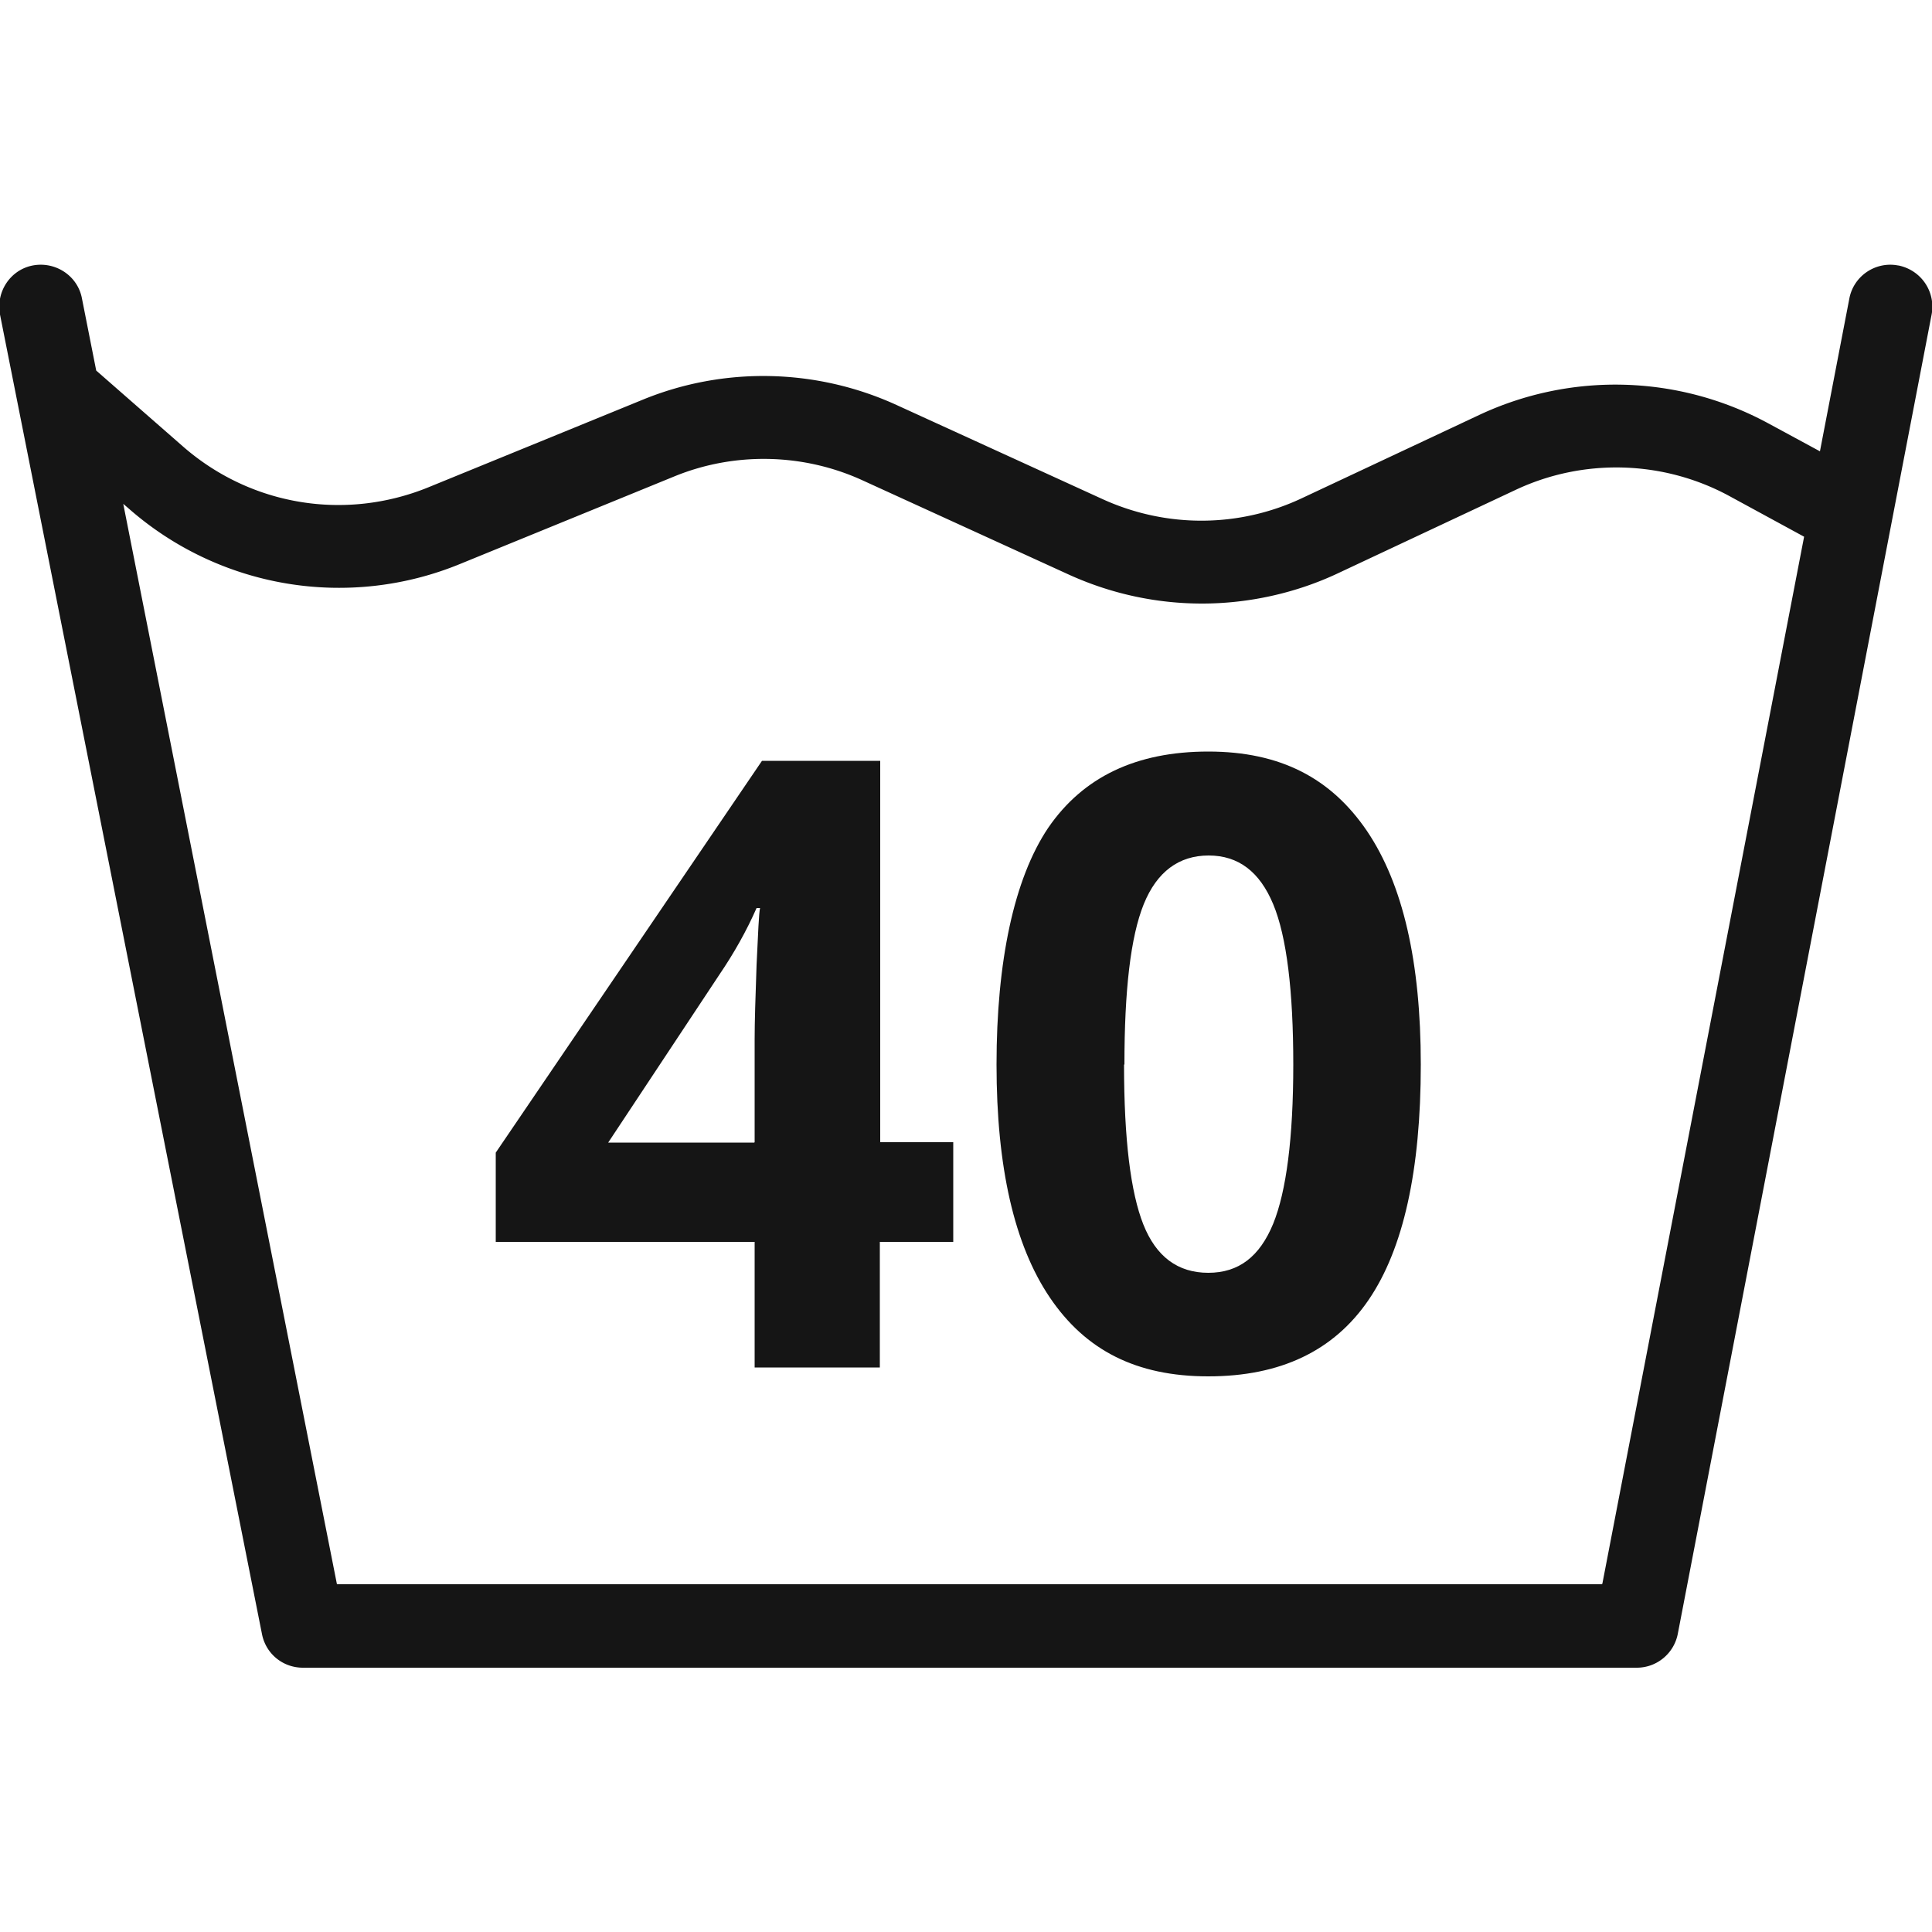
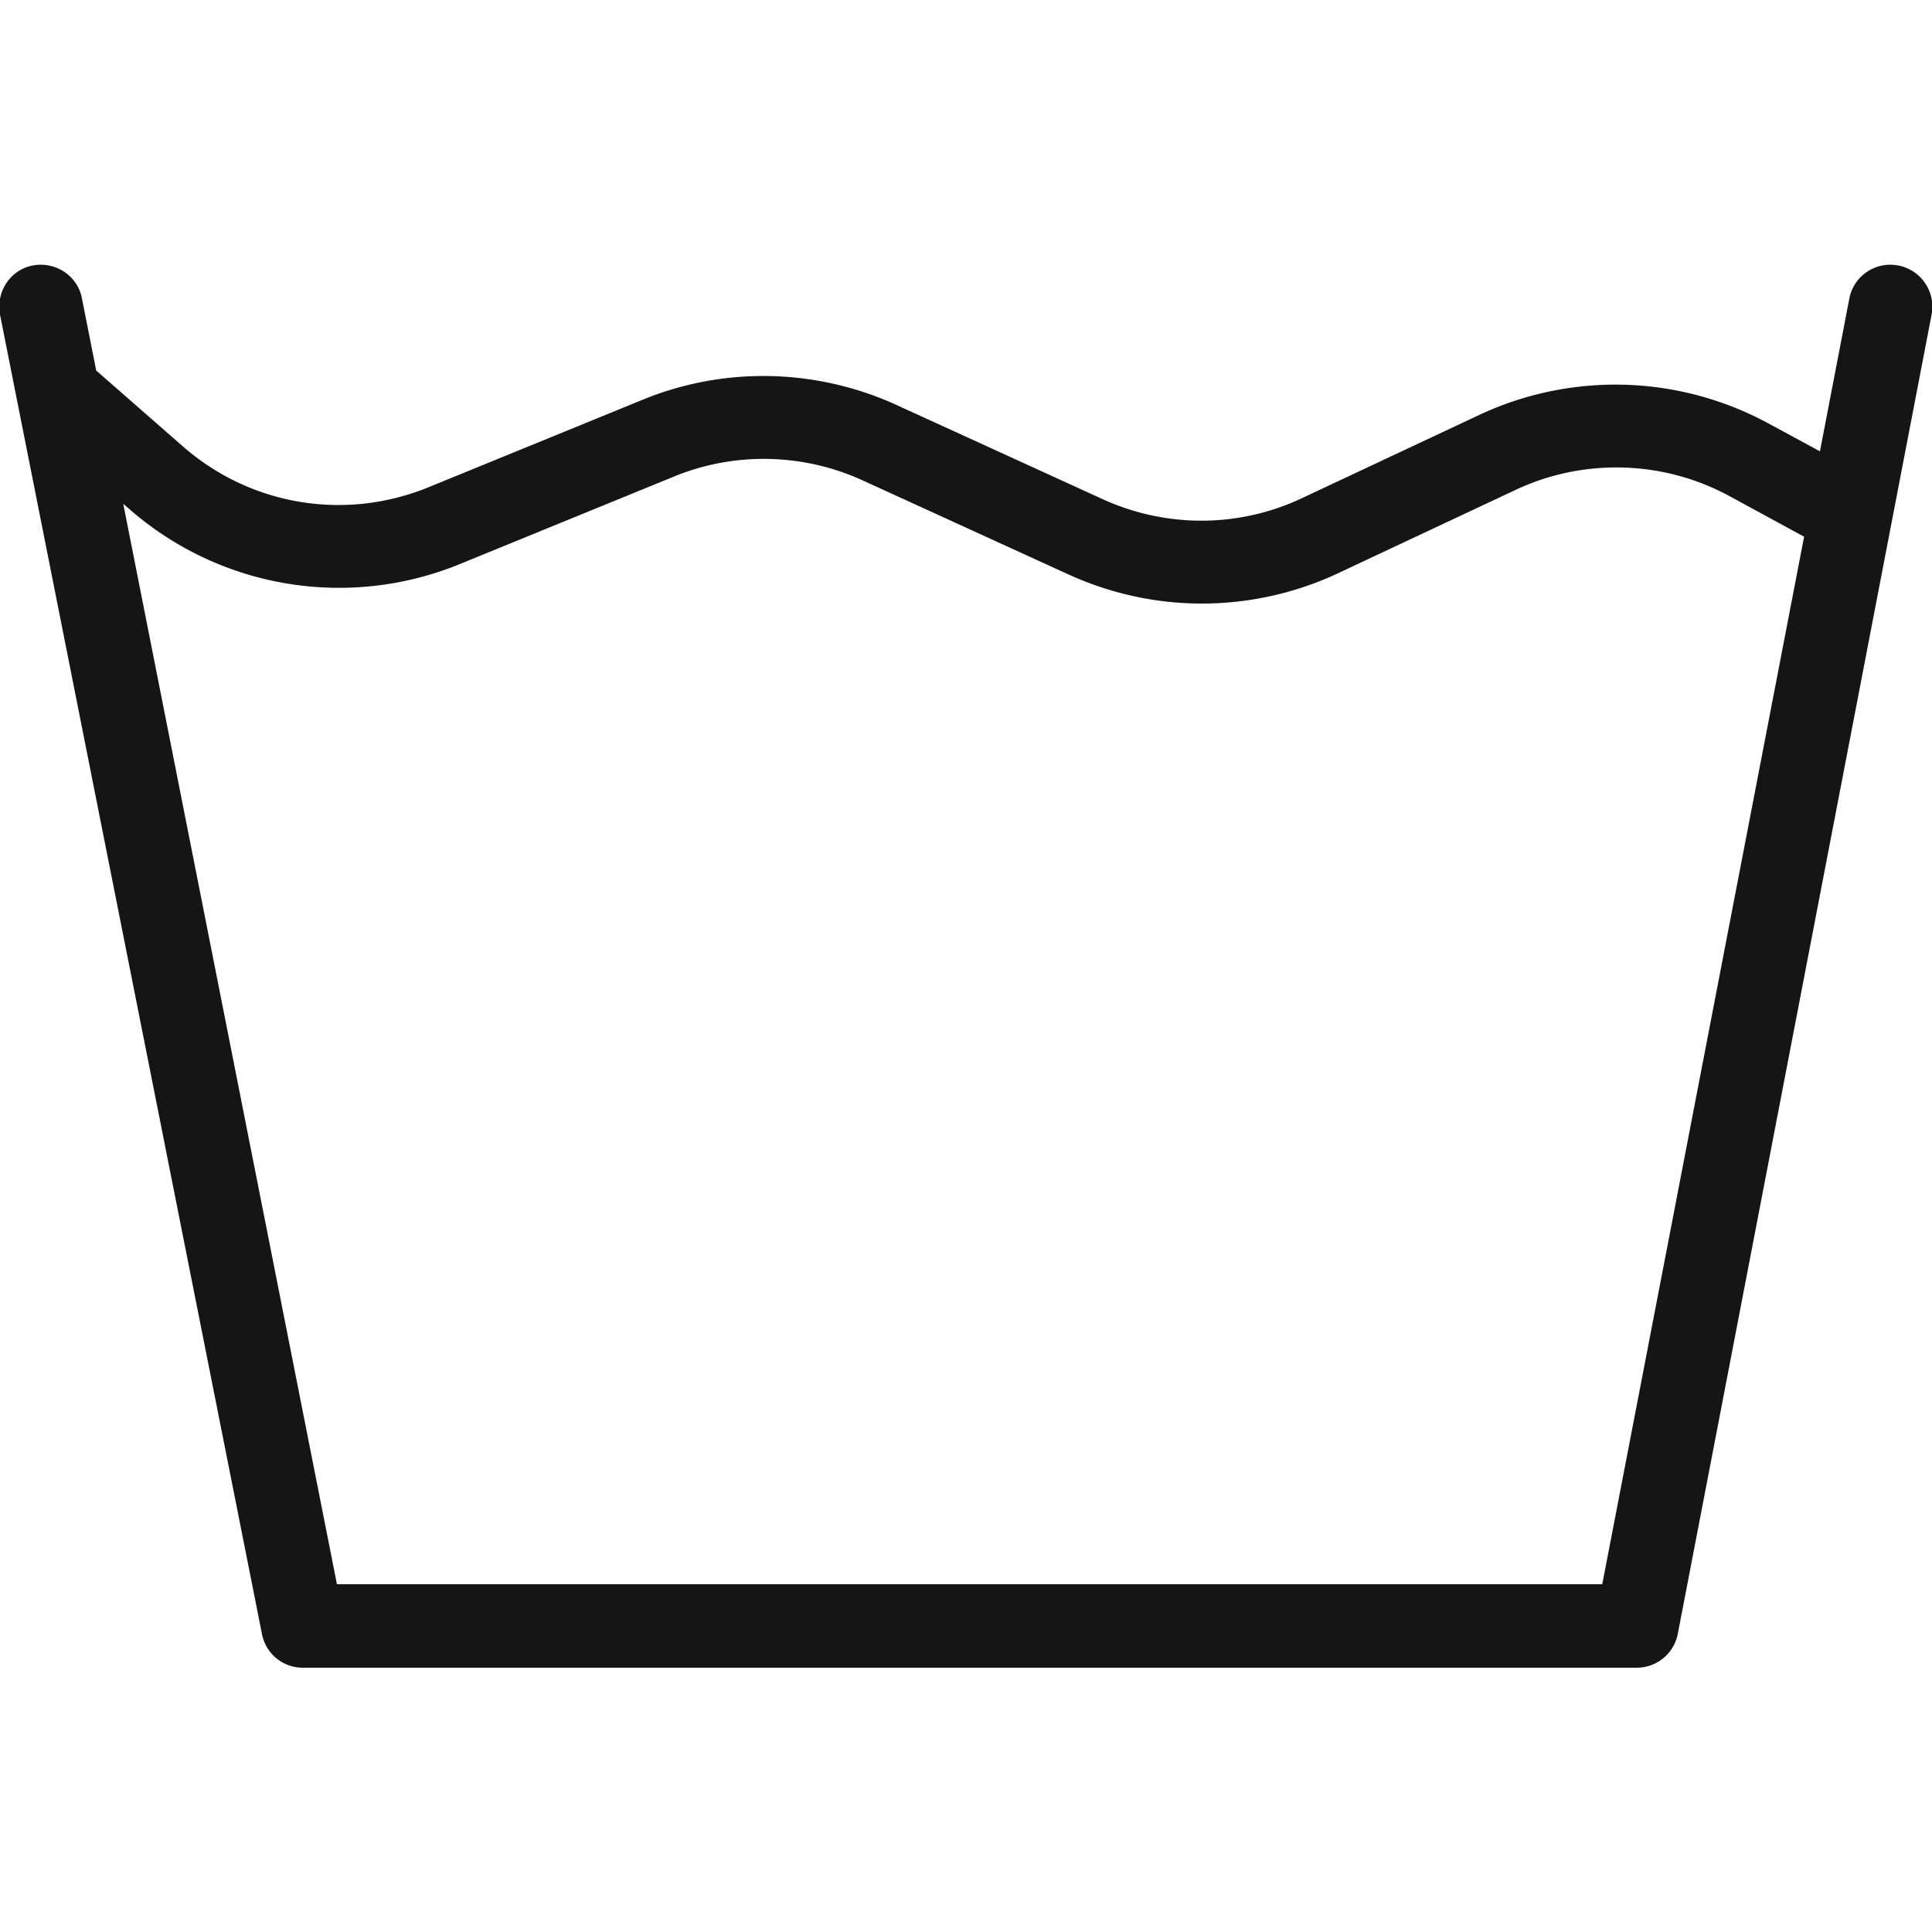
<svg xmlns="http://www.w3.org/2000/svg" id="Livello_1" viewBox="0 0 50 50">
  <defs>
    <style>.cls-1{fill:#151515}</style>
  </defs>
  <path class="cls-1" d="M49.12 6.87c-.58-.11-1.15.27-1.26.86l-.76 3.95-1.33-.72a8.307 8.307 0 00-7.49-.22l-4.58 2.15c-1.63.77-3.51.78-5.16.03l-5.34-2.44c-2.08-.95-4.47-1-6.58-.13l-5.53 2.26c-2.16.88-4.6.48-6.36-1.06L2.49 9.59l-.37-1.87c-.11-.58-.68-.96-1.27-.85-.58.11-.96.68-.85 1.27l6.78 34.15c.1.51.54.87 1.06.87h34.52c.52 0 .96-.37 1.06-.87l6.57-34.15c.11-.59-.27-1.15-.86-1.27zM41.46 41H8.72L3.19 13.04l.14.12a8.248 8.248 0 008.59 1.43l5.53-2.26c1.56-.64 3.34-.6 4.87.1l5.34 2.44c1.1.5 2.27.75 3.45.75s2.41-.26 3.53-.79l4.58-2.15c1.76-.83 3.83-.77 5.54.16l1.93 1.05-5.22 27.09z" />
-   <path class="cls-1" d="M24.66 32.14h-1.89v3.25h-3.24v-3.25h-6.7v-2.31l6.89-10.14h3.06v9.87h1.89v2.58zm-5.13-2.58V26.9c0-.44.02-1.09.05-1.93.04-.84.06-1.34.09-1.47h-.09c-.26.59-.58 1.16-.96 1.72l-2.88 4.35h3.78zm17.24-2.01c0 2.74-.45 4.77-1.35 6.09-.9 1.32-2.28 1.98-4.15 1.98s-3.18-.68-4.1-2.04c-.92-1.36-1.38-3.37-1.38-6.03s.45-4.81 1.34-6.13c.9-1.31 2.27-1.97 4.14-1.97s3.18.69 4.11 2.06c.93 1.38 1.39 3.39 1.39 6.04zm-7.68 0c0 1.93.17 3.31.5 4.14.33.83.89 1.25 1.68 1.25s1.33-.42 1.68-1.27c.34-.84.52-2.22.52-4.12s-.17-3.31-.52-4.15c-.35-.84-.9-1.26-1.67-1.26s-1.34.42-1.68 1.26c-.34.84-.5 2.23-.5 4.15z" />
</svg>